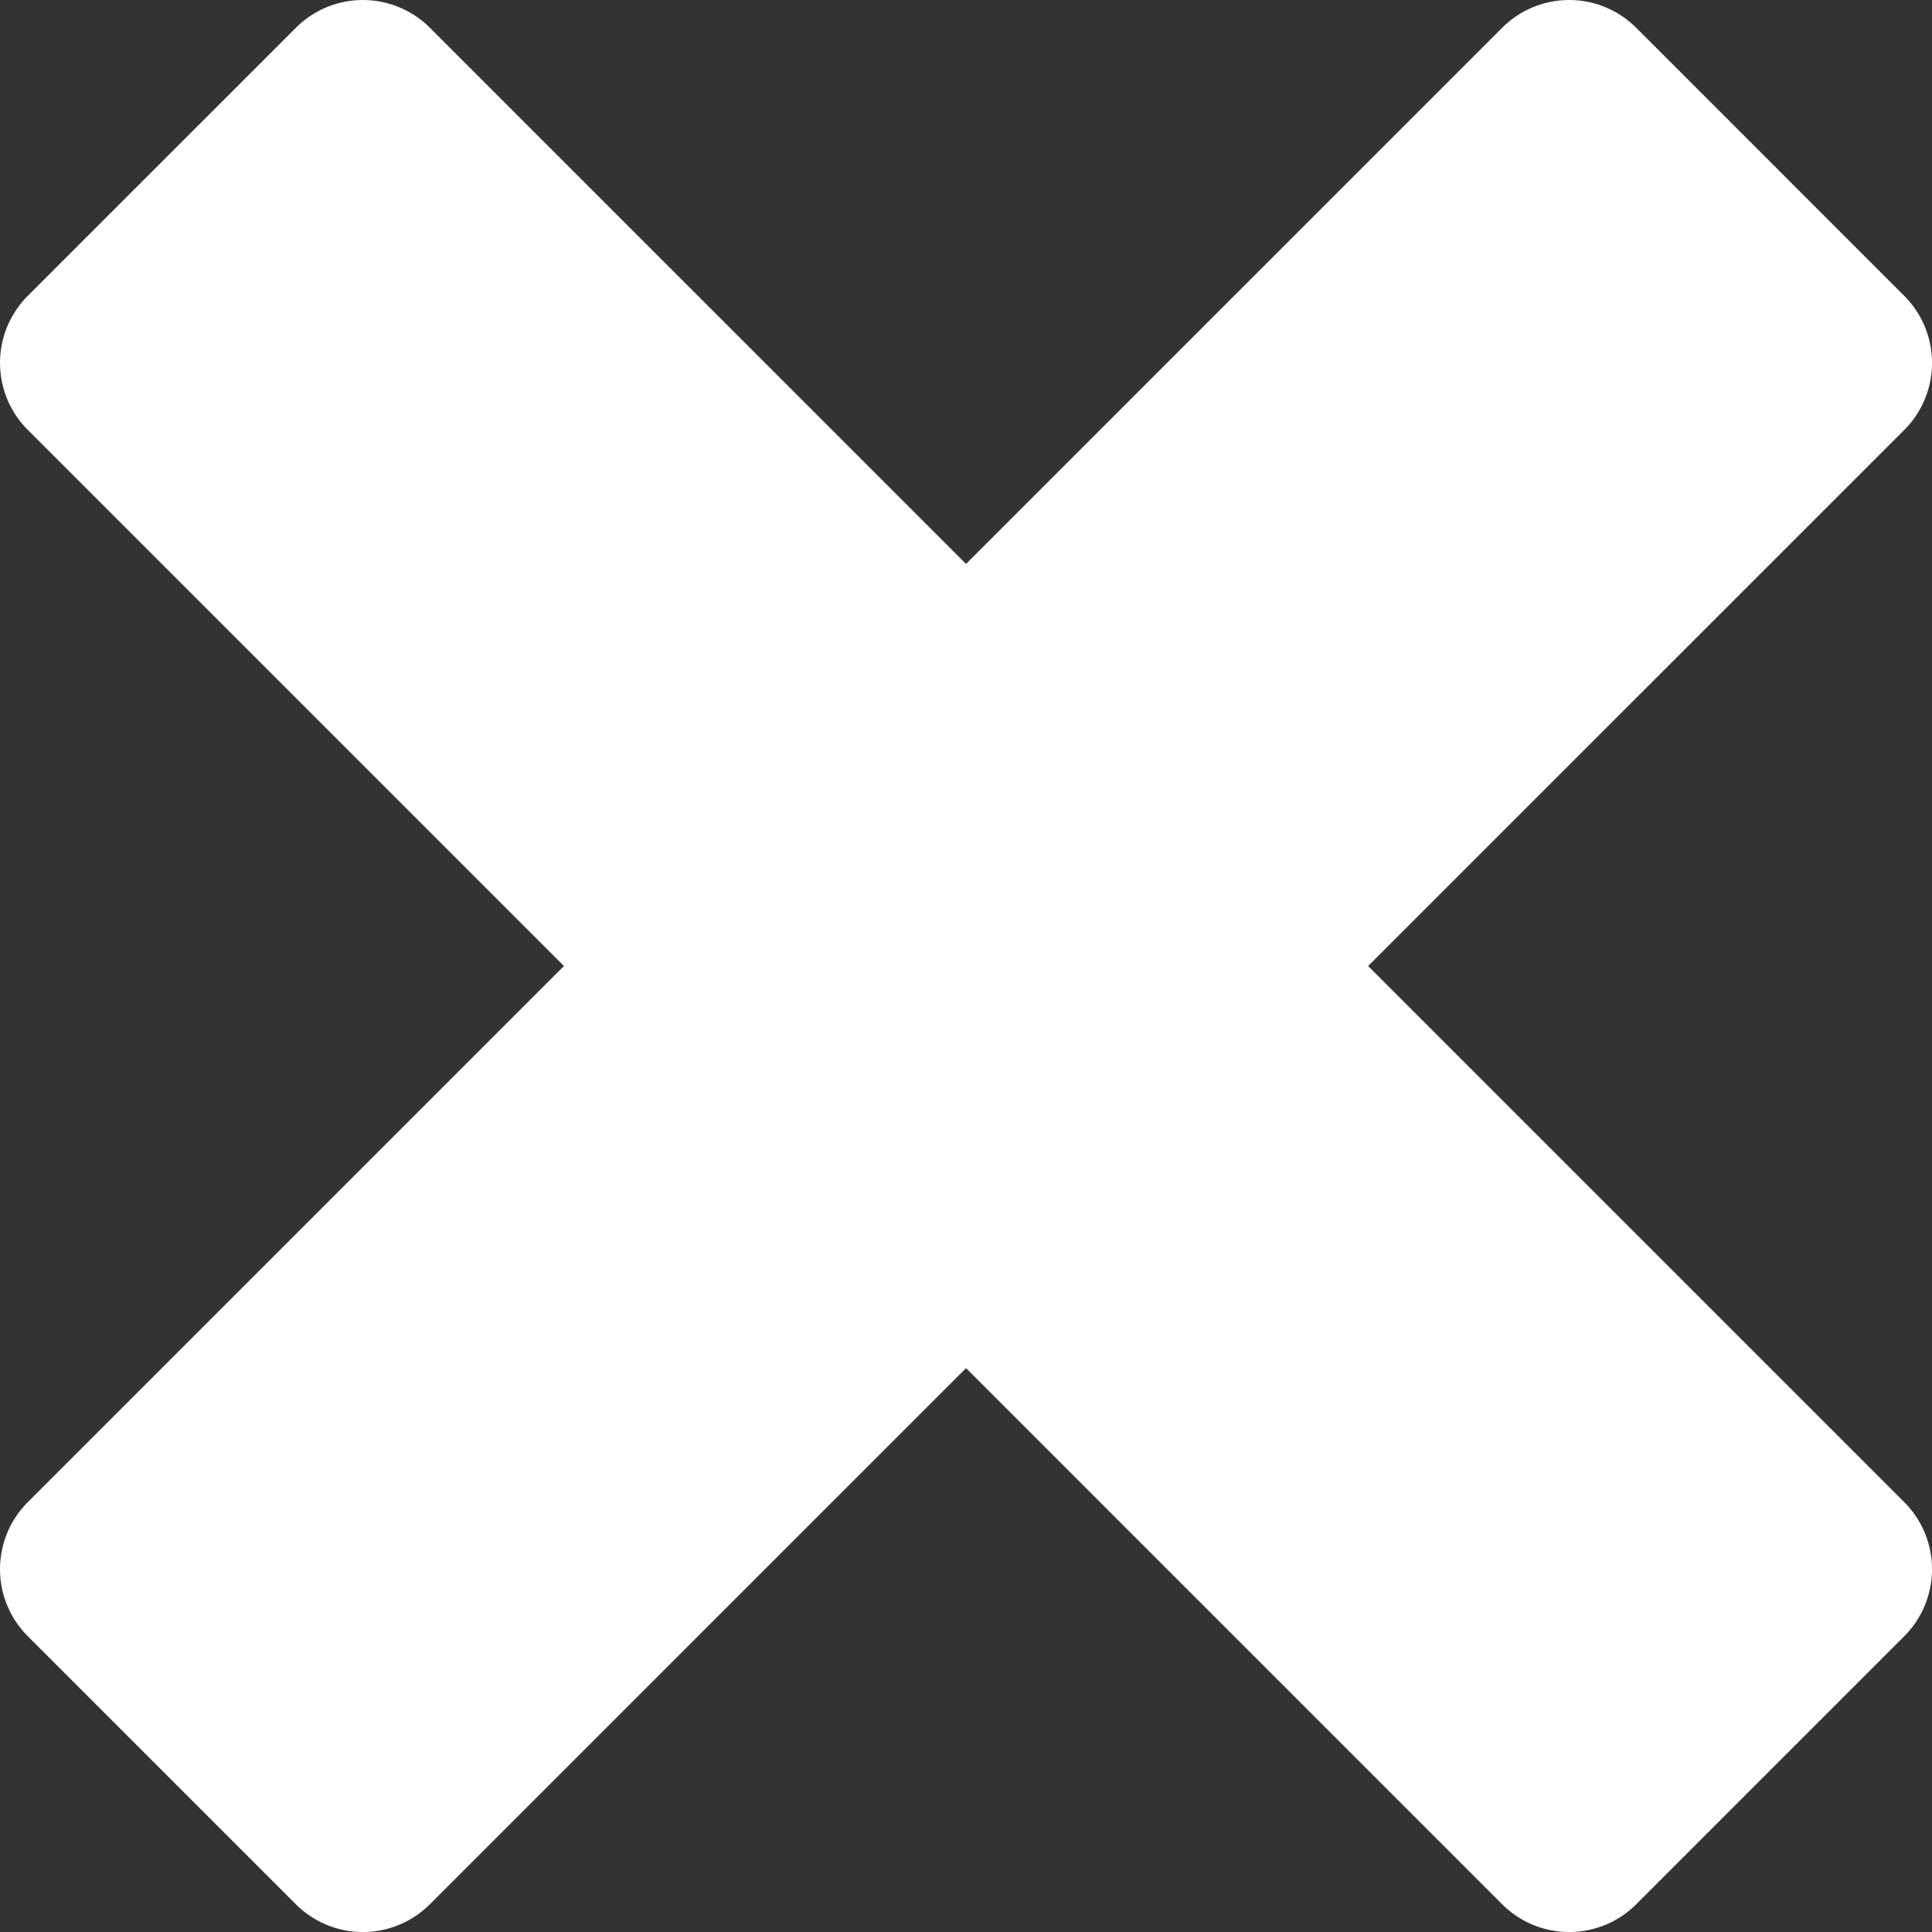
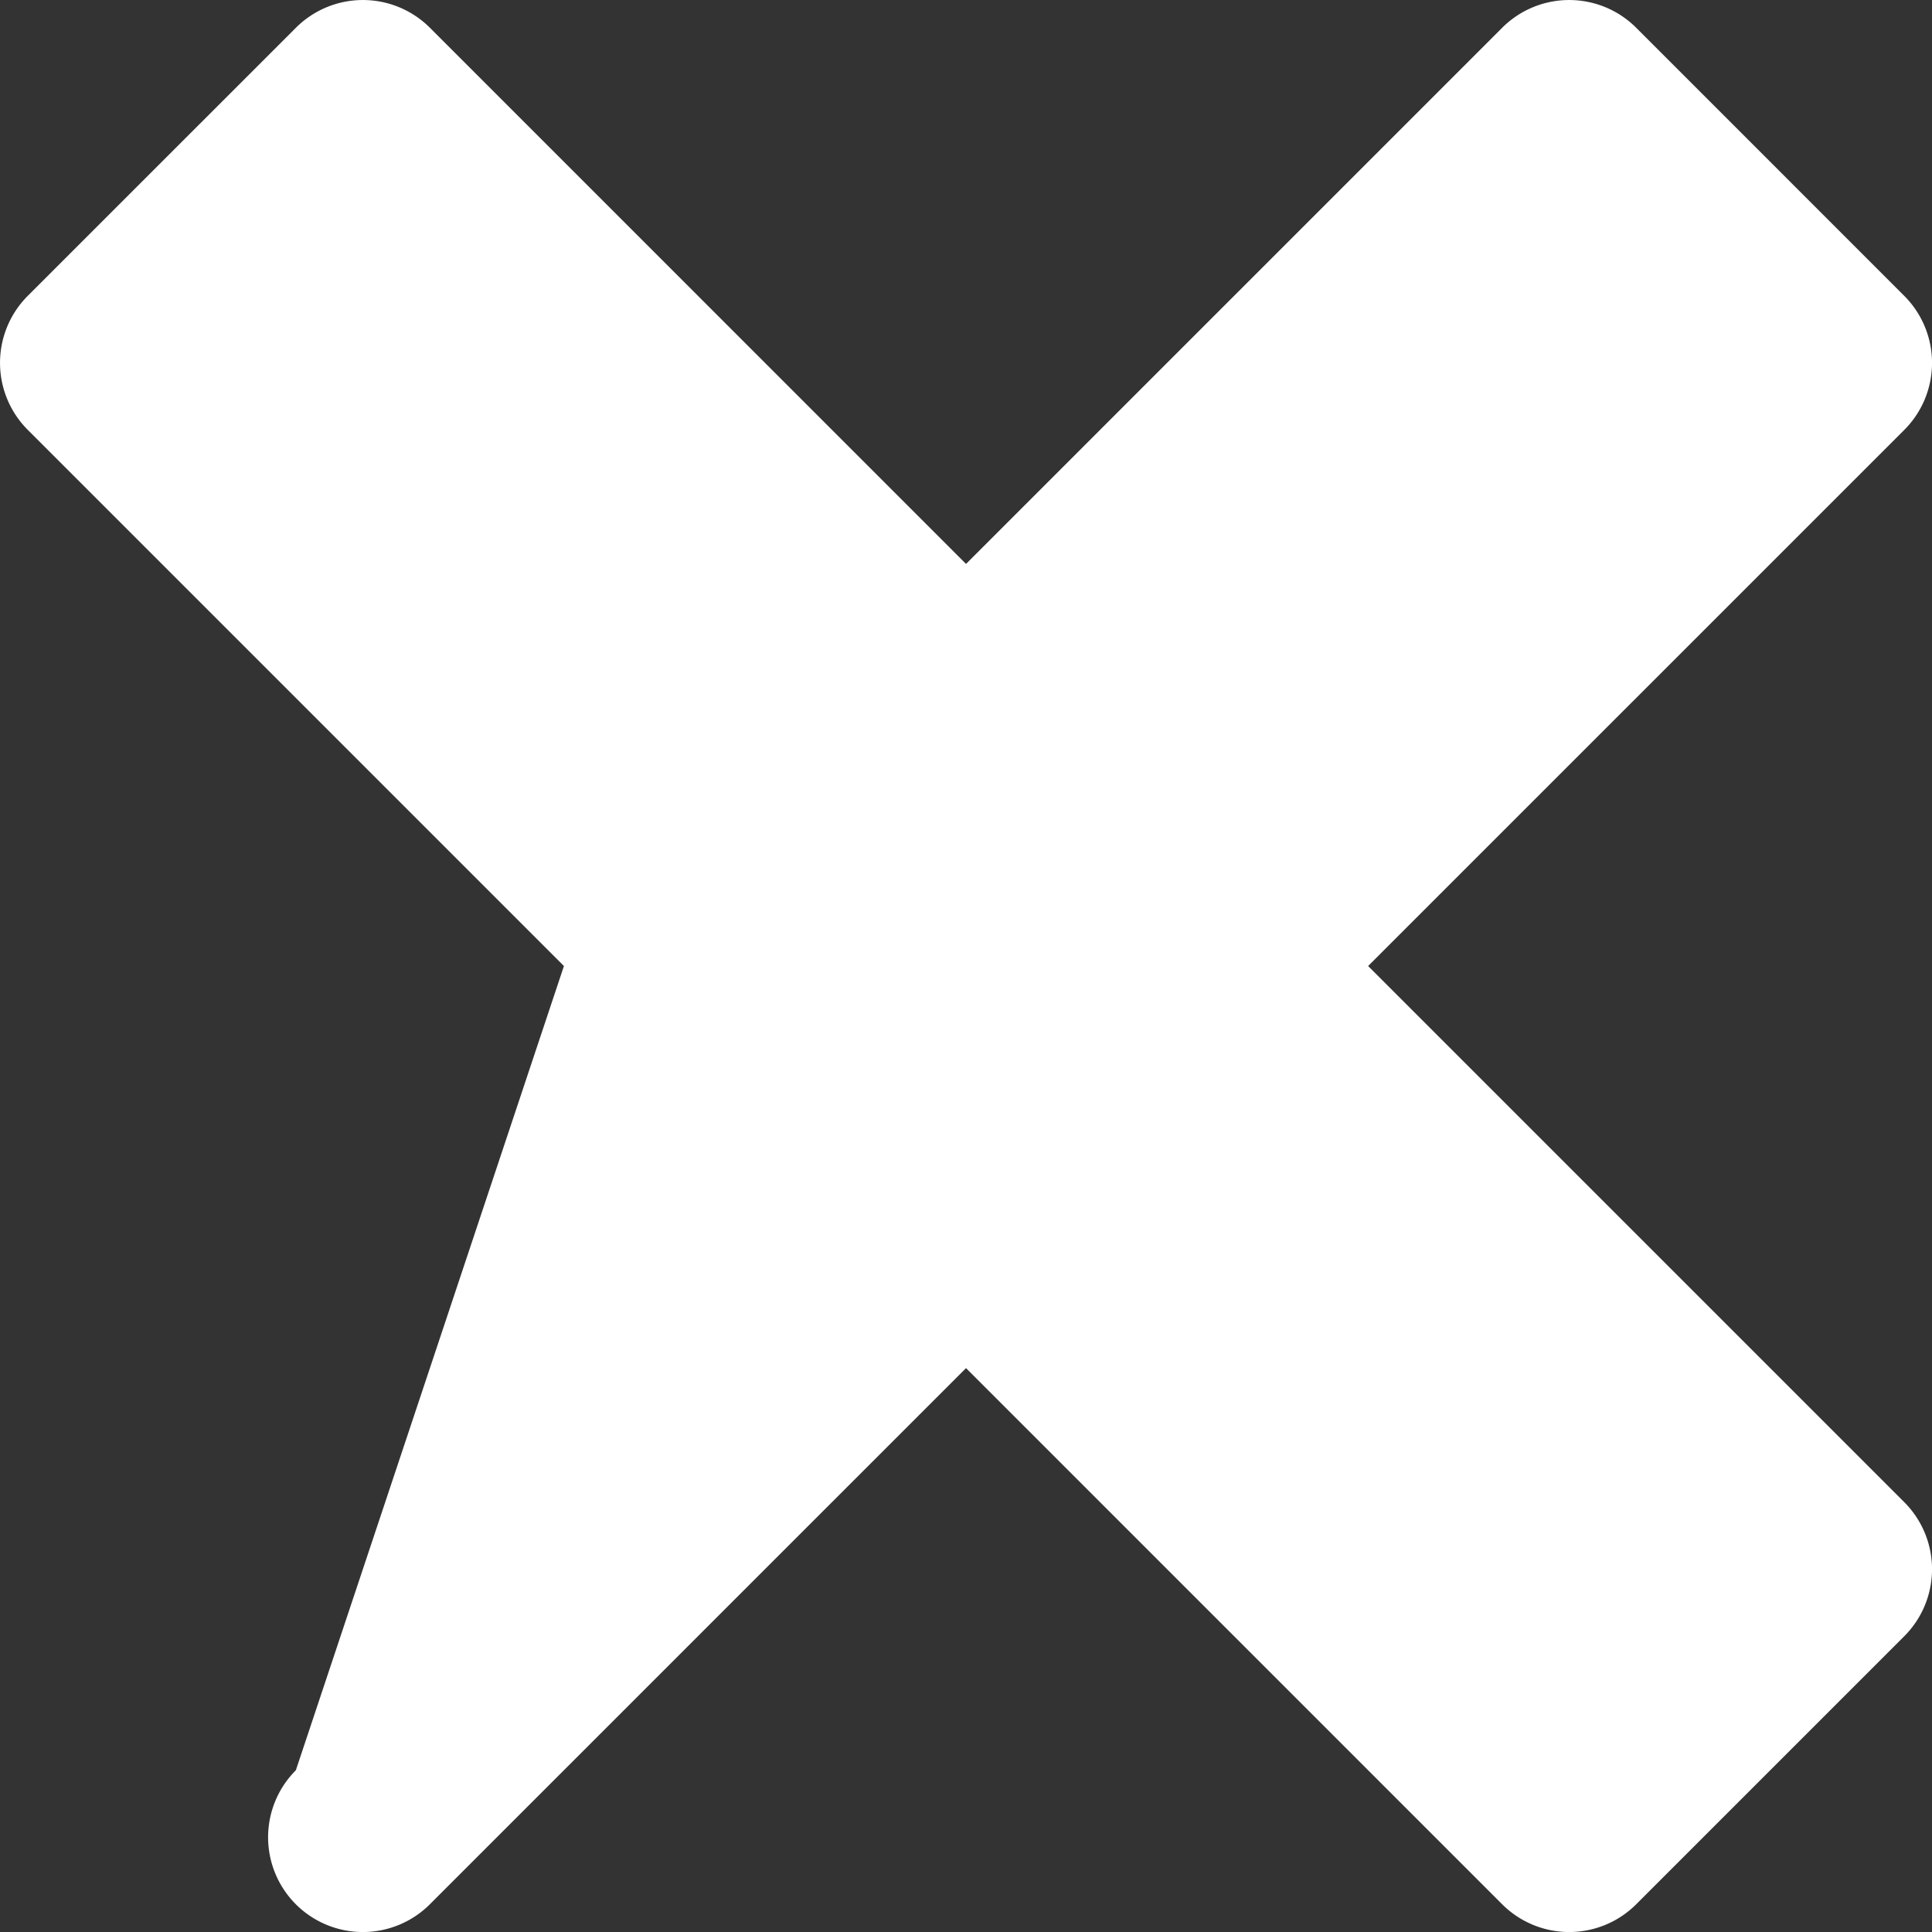
<svg xmlns="http://www.w3.org/2000/svg" width="40.769" height="40.769" viewBox="0 0 40.769 40.769">
  <rect x="0" y="0" width="40.769" height="40.769" fill="#333333" stroke="none" />
  <g id="Symbol_2_1" data-name="Symbol 2 – 1" transform="translate(-111.615 -37.615)">
-     <path fill="#fff" id="Intersection_1" data-name="Intersection 1" d="M45.255,53.74,33.941,42.426,22.627,53.74a2,2,0,0,1-2.828,0l-5.657-5.657a2,2,0,0,1,0-2.828L25.456,33.941,14.142,22.627a2,2,0,0,1,0-2.828L19.8,14.142a2,2,0,0,1,2.828,0L33.941,25.456,45.255,14.142a2,2,0,0,1,2.828,0L53.74,19.8a2,2,0,0,1,0,2.828L42.426,33.941,53.74,45.255a2,2,0,0,1,0,2.828L48.083,53.74a2,2,0,0,1-2.828,0Z" transform="translate(98.059 24.059)" />
+     <path fill="#fff" id="Intersection_1" data-name="Intersection 1" d="M45.255,53.74,33.941,42.426,22.627,53.74a2,2,0,0,1-2.828,0a2,2,0,0,1,0-2.828L25.456,33.941,14.142,22.627a2,2,0,0,1,0-2.828L19.8,14.142a2,2,0,0,1,2.828,0L33.941,25.456,45.255,14.142a2,2,0,0,1,2.828,0L53.74,19.8a2,2,0,0,1,0,2.828L42.426,33.941,53.74,45.255a2,2,0,0,1,0,2.828L48.083,53.74a2,2,0,0,1-2.828,0Z" transform="translate(98.059 24.059)" />
  </g>
</svg>